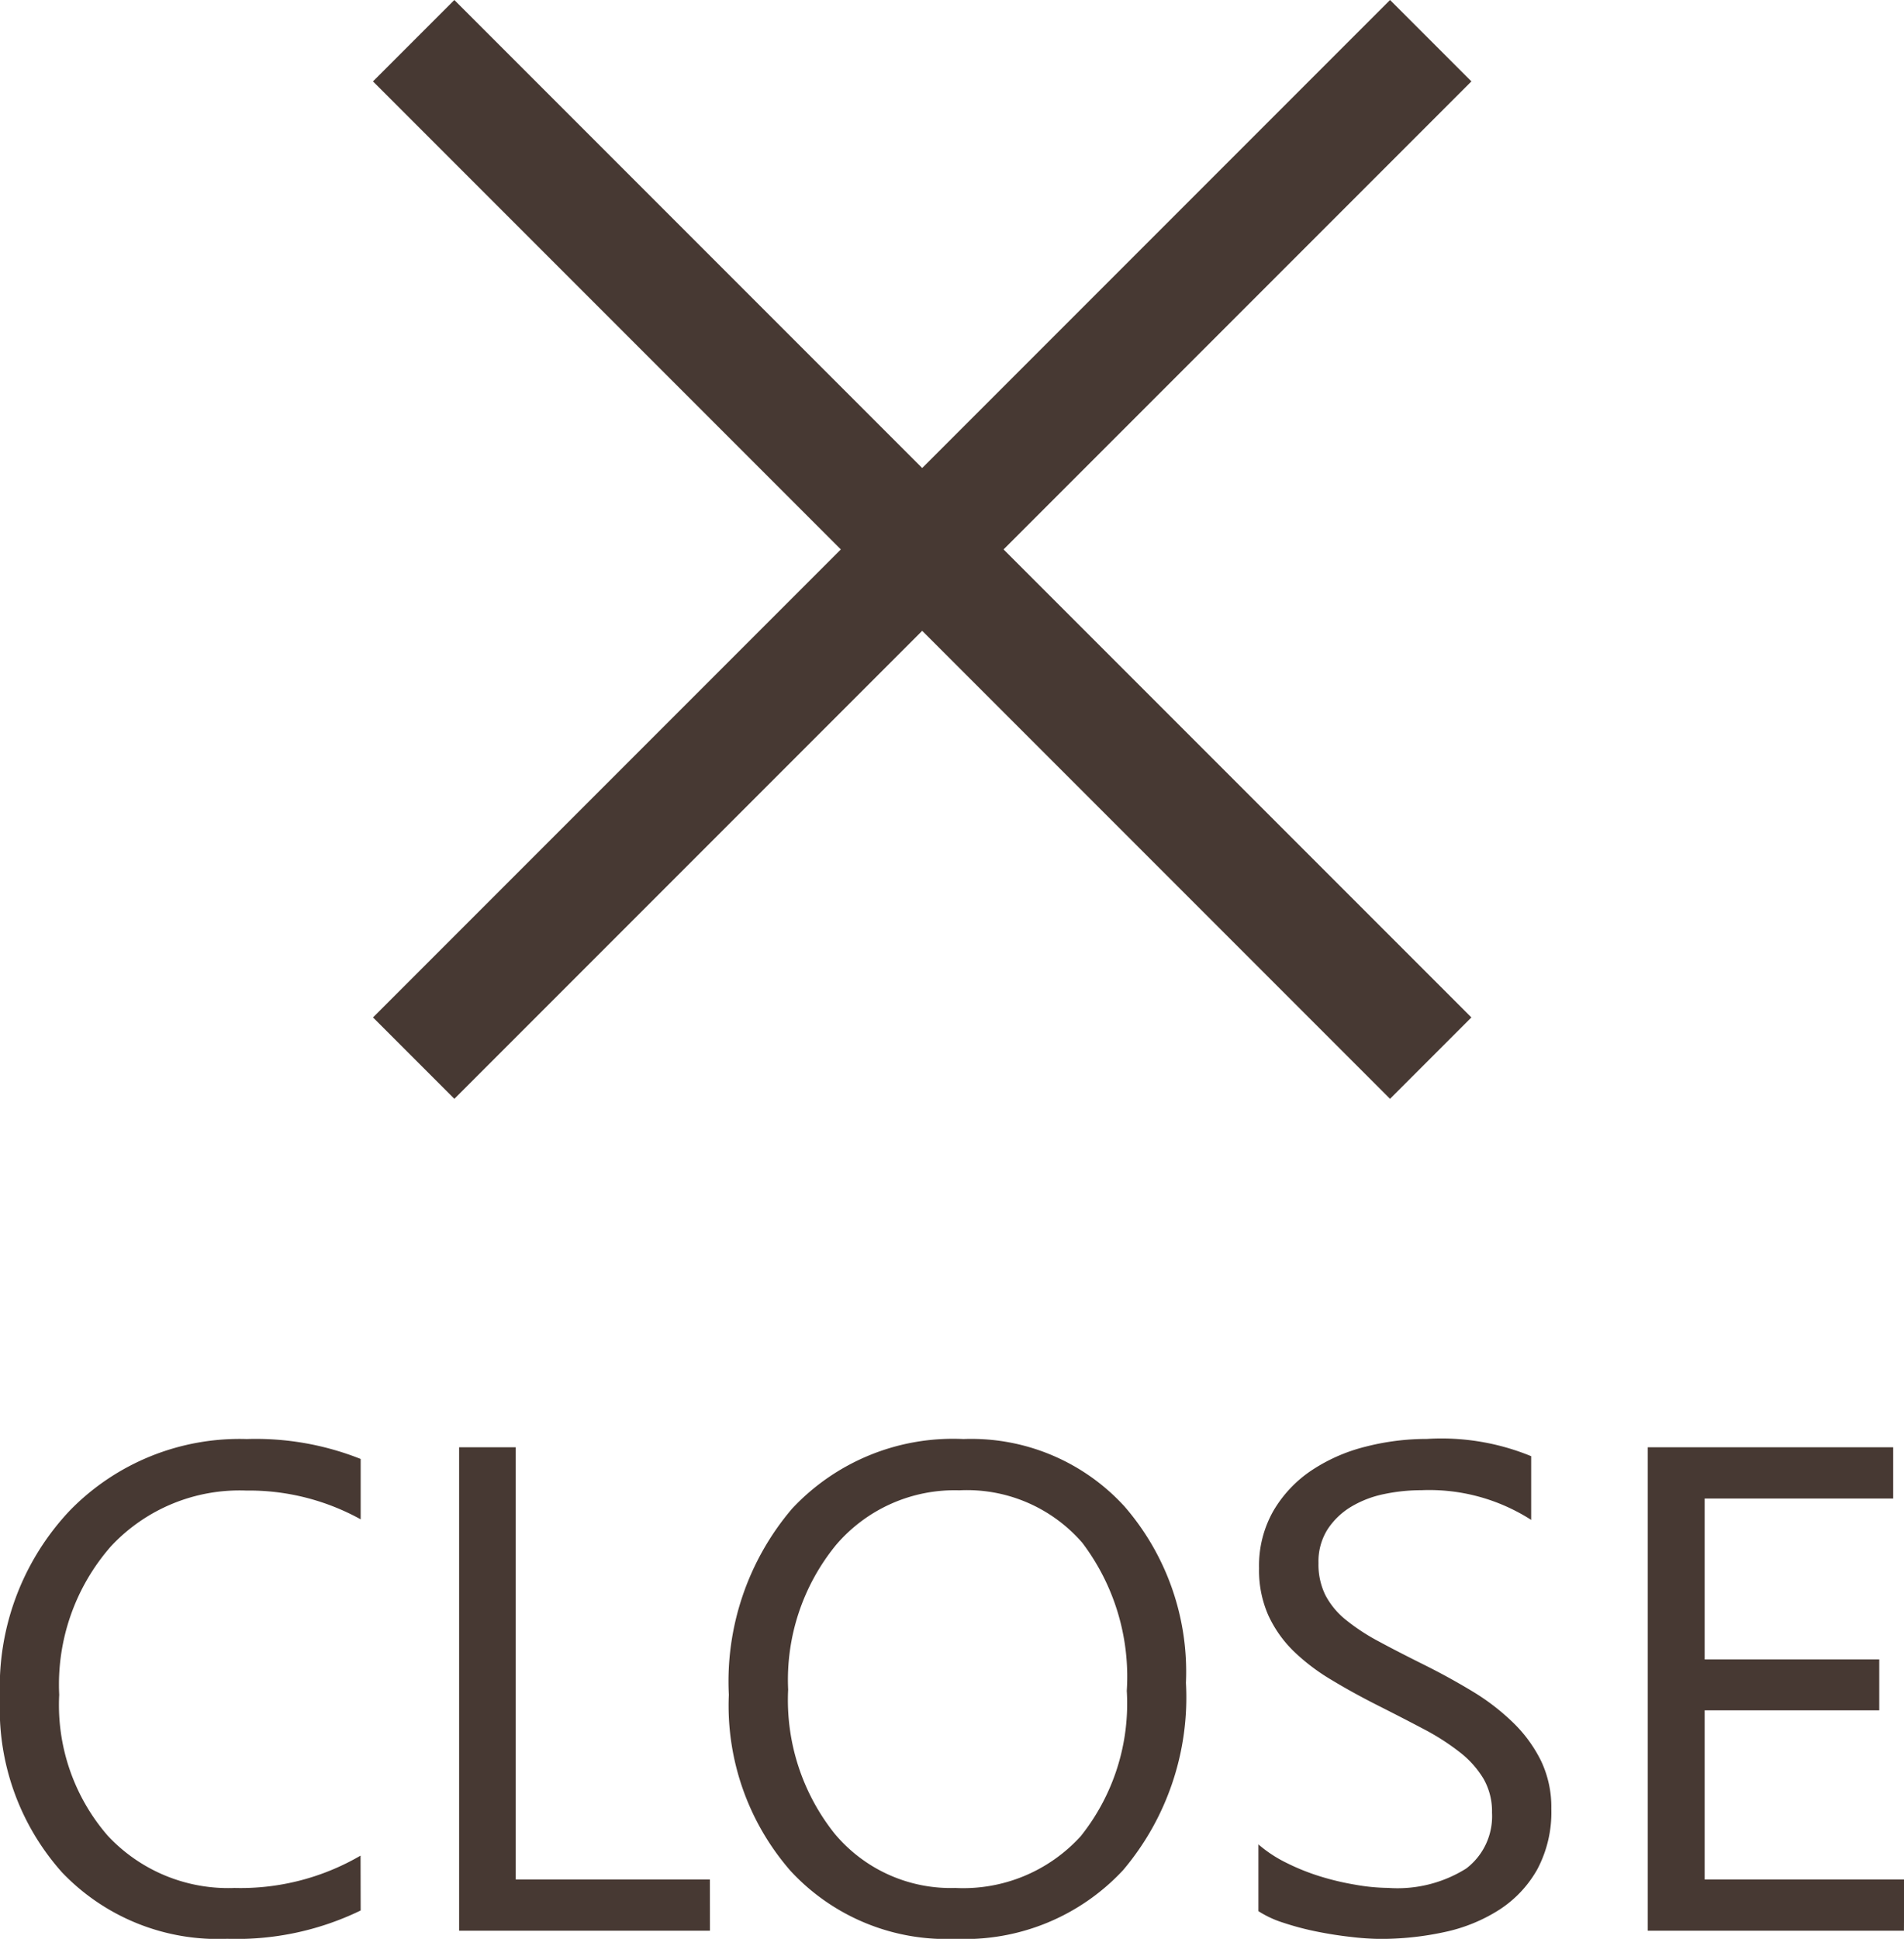
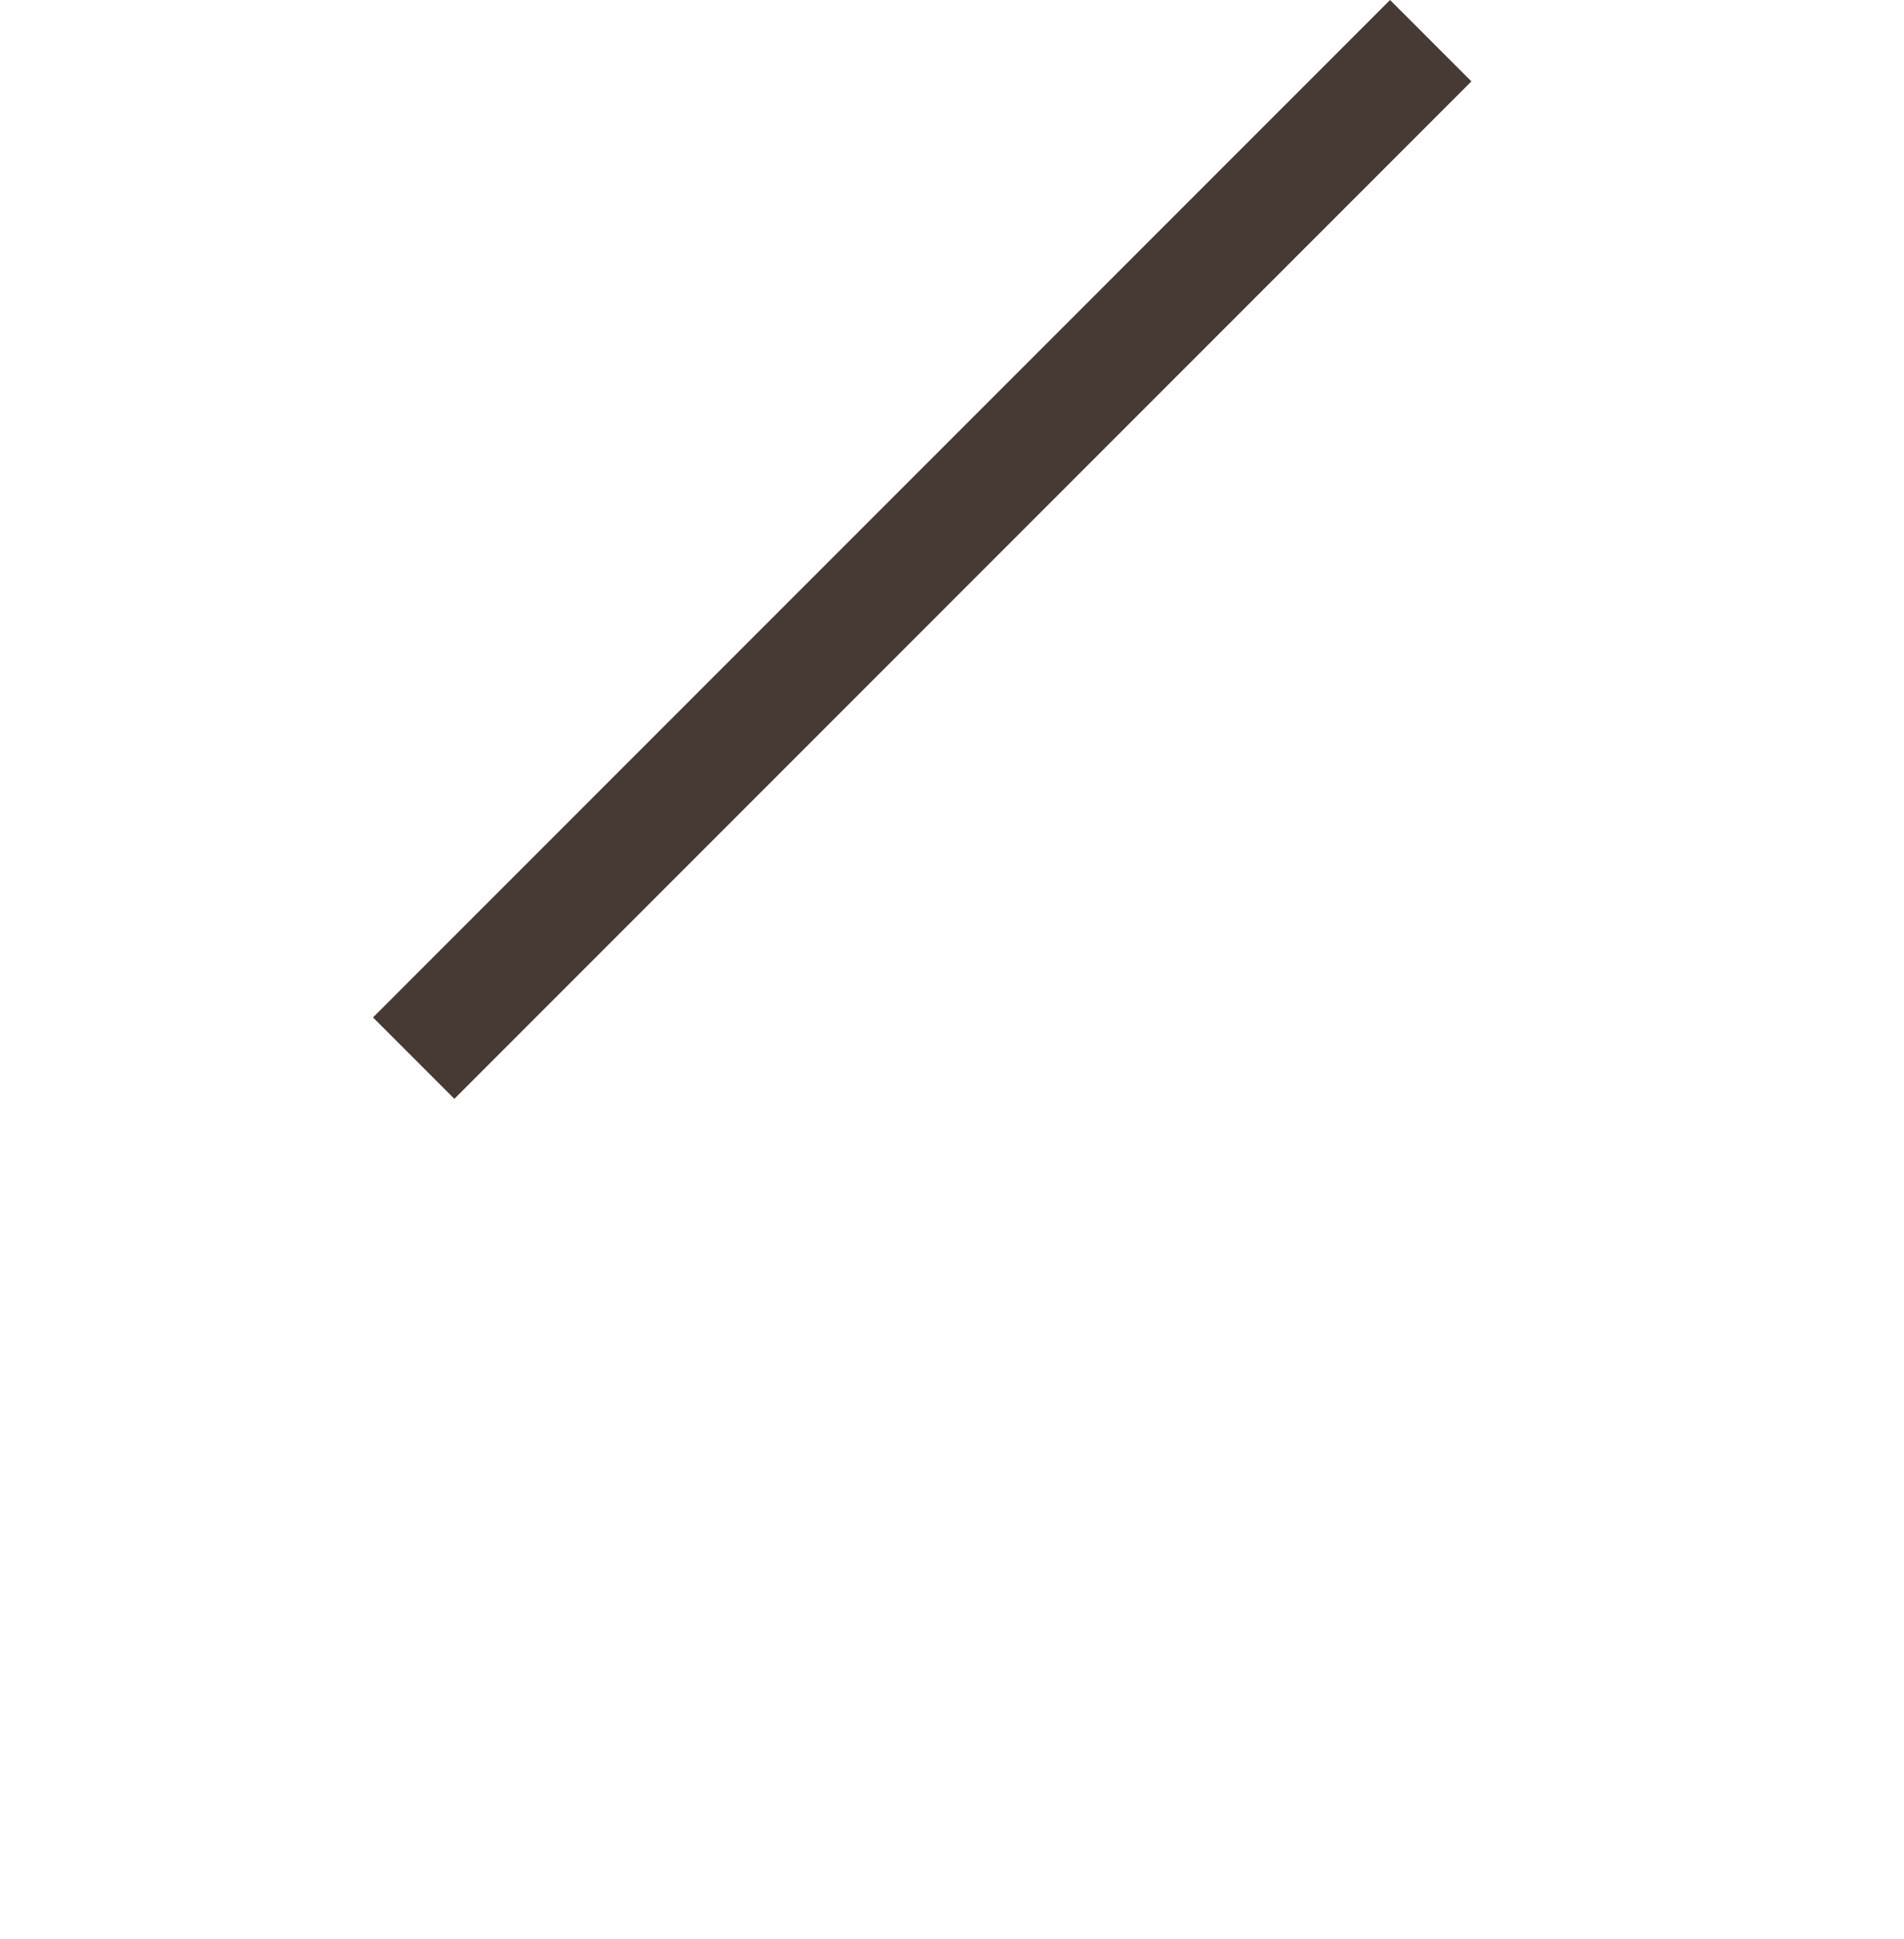
<svg xmlns="http://www.w3.org/2000/svg" width="33.094" height="33.687" viewBox="0 0 33.094 33.687">
  <g transform="translate(-162.471 -1056.793)">
    <g transform="translate(-170.723 1028.339)">
-       <path d="M25,1H0V-1H25Z" transform="translate(340.384 29.161) rotate(45)" fill="#473933" />
      <path d="M25,1H0V-1H25Z" transform="translate(358.062 29.161) rotate(135)" fill="#473933" />
    </g>
-     <path d="M-10.26-.352a4.928,4.928,0,0,1-2.32.492,3.742,3.742,0,0,1-2.871-1.154,4.259,4.259,0,0,1-1.078-3.029A4.464,4.464,0,0,1-15.316-7.3,4.117,4.117,0,0,1-12.24-8.543a4.932,4.932,0,0,1,1.98.346v1.049a4.016,4.016,0,0,0-1.992-.5,3.057,3.057,0,0,0-2.347.967A3.642,3.642,0,0,0-15.5-4.1a3.465,3.465,0,0,0,.841,2.446,2.861,2.861,0,0,0,2.206.911,4.139,4.139,0,0,0,2.191-.562ZM-4.189,0H-8.549V-8.4h.984V-.891h3.375ZM.076.141A3.688,3.688,0,0,1-2.786-1.037,4.368,4.368,0,0,1-3.861-4.1a4.628,4.628,0,0,1,1.1-3.234A3.827,3.827,0,0,1,.217-8.543a3.605,3.605,0,0,1,2.8,1.172A4.384,4.384,0,0,1,4.084-4.307a4.644,4.644,0,0,1-1.09,3.252A3.756,3.756,0,0,1,.076.141Zm.07-7.793A2.709,2.709,0,0,0-2-6.7,3.7,3.7,0,0,0-2.83-4.189a3.723,3.723,0,0,0,.806,2.5,2.628,2.628,0,0,0,2.1.946,2.759,2.759,0,0,0,2.18-.9,3.688,3.688,0,0,0,.8-2.525,3.853,3.853,0,0,0-.773-2.572A2.652,2.652,0,0,0,.146-7.652ZM5.344-.34V-1.5a2.253,2.253,0,0,0,.478.316,3.869,3.869,0,0,0,.586.237A4.664,4.664,0,0,0,7.025-.8,3.447,3.447,0,0,0,7.6-.744a2.249,2.249,0,0,0,1.356-.337,1.14,1.14,0,0,0,.448-.97,1.139,1.139,0,0,0-.149-.592,1.683,1.683,0,0,0-.413-.46,4.1,4.1,0,0,0-.624-.4q-.36-.19-.776-.4Q7-4.125,6.621-4.354a3.555,3.555,0,0,1-.662-.5,2.1,2.1,0,0,1-.442-.624A1.932,1.932,0,0,1,5.355-6.3a1.922,1.922,0,0,1,.252-1A2.161,2.161,0,0,1,6.27-8a3,3,0,0,1,.935-.41,4.279,4.279,0,0,1,1.069-.135,4.1,4.1,0,0,1,1.811.3v1.107a3.282,3.282,0,0,0-1.91-.516,3.142,3.142,0,0,0-.645.067,1.821,1.821,0,0,0-.574.22,1.272,1.272,0,0,0-.41.393,1.042,1.042,0,0,0-.158.586,1.206,1.206,0,0,0,.12.557,1.364,1.364,0,0,0,.354.428,3.531,3.531,0,0,0,.571.375q.337.182.776.4t.855.469a3.91,3.91,0,0,1,.709.545,2.422,2.422,0,0,1,.483.662,1.861,1.861,0,0,1,.179.832,2.11,2.11,0,0,1-.243,1.052,2,2,0,0,1-.656.7,2.866,2.866,0,0,1-.952.39,5.215,5.215,0,0,1-1.137.12A4.632,4.632,0,0,1,6.955.108q-.293-.032-.6-.094A4.877,4.877,0,0,1,5.78-.138,1.8,1.8,0,0,1,5.344-.34ZM16.564,0H12.111V-8.4h4.266v.891H13.1v2.795h3.035v.885H13.1V-.891h3.469Z" transform="translate(179 1090.339)" fill="#473933" />
  </g>
</svg>